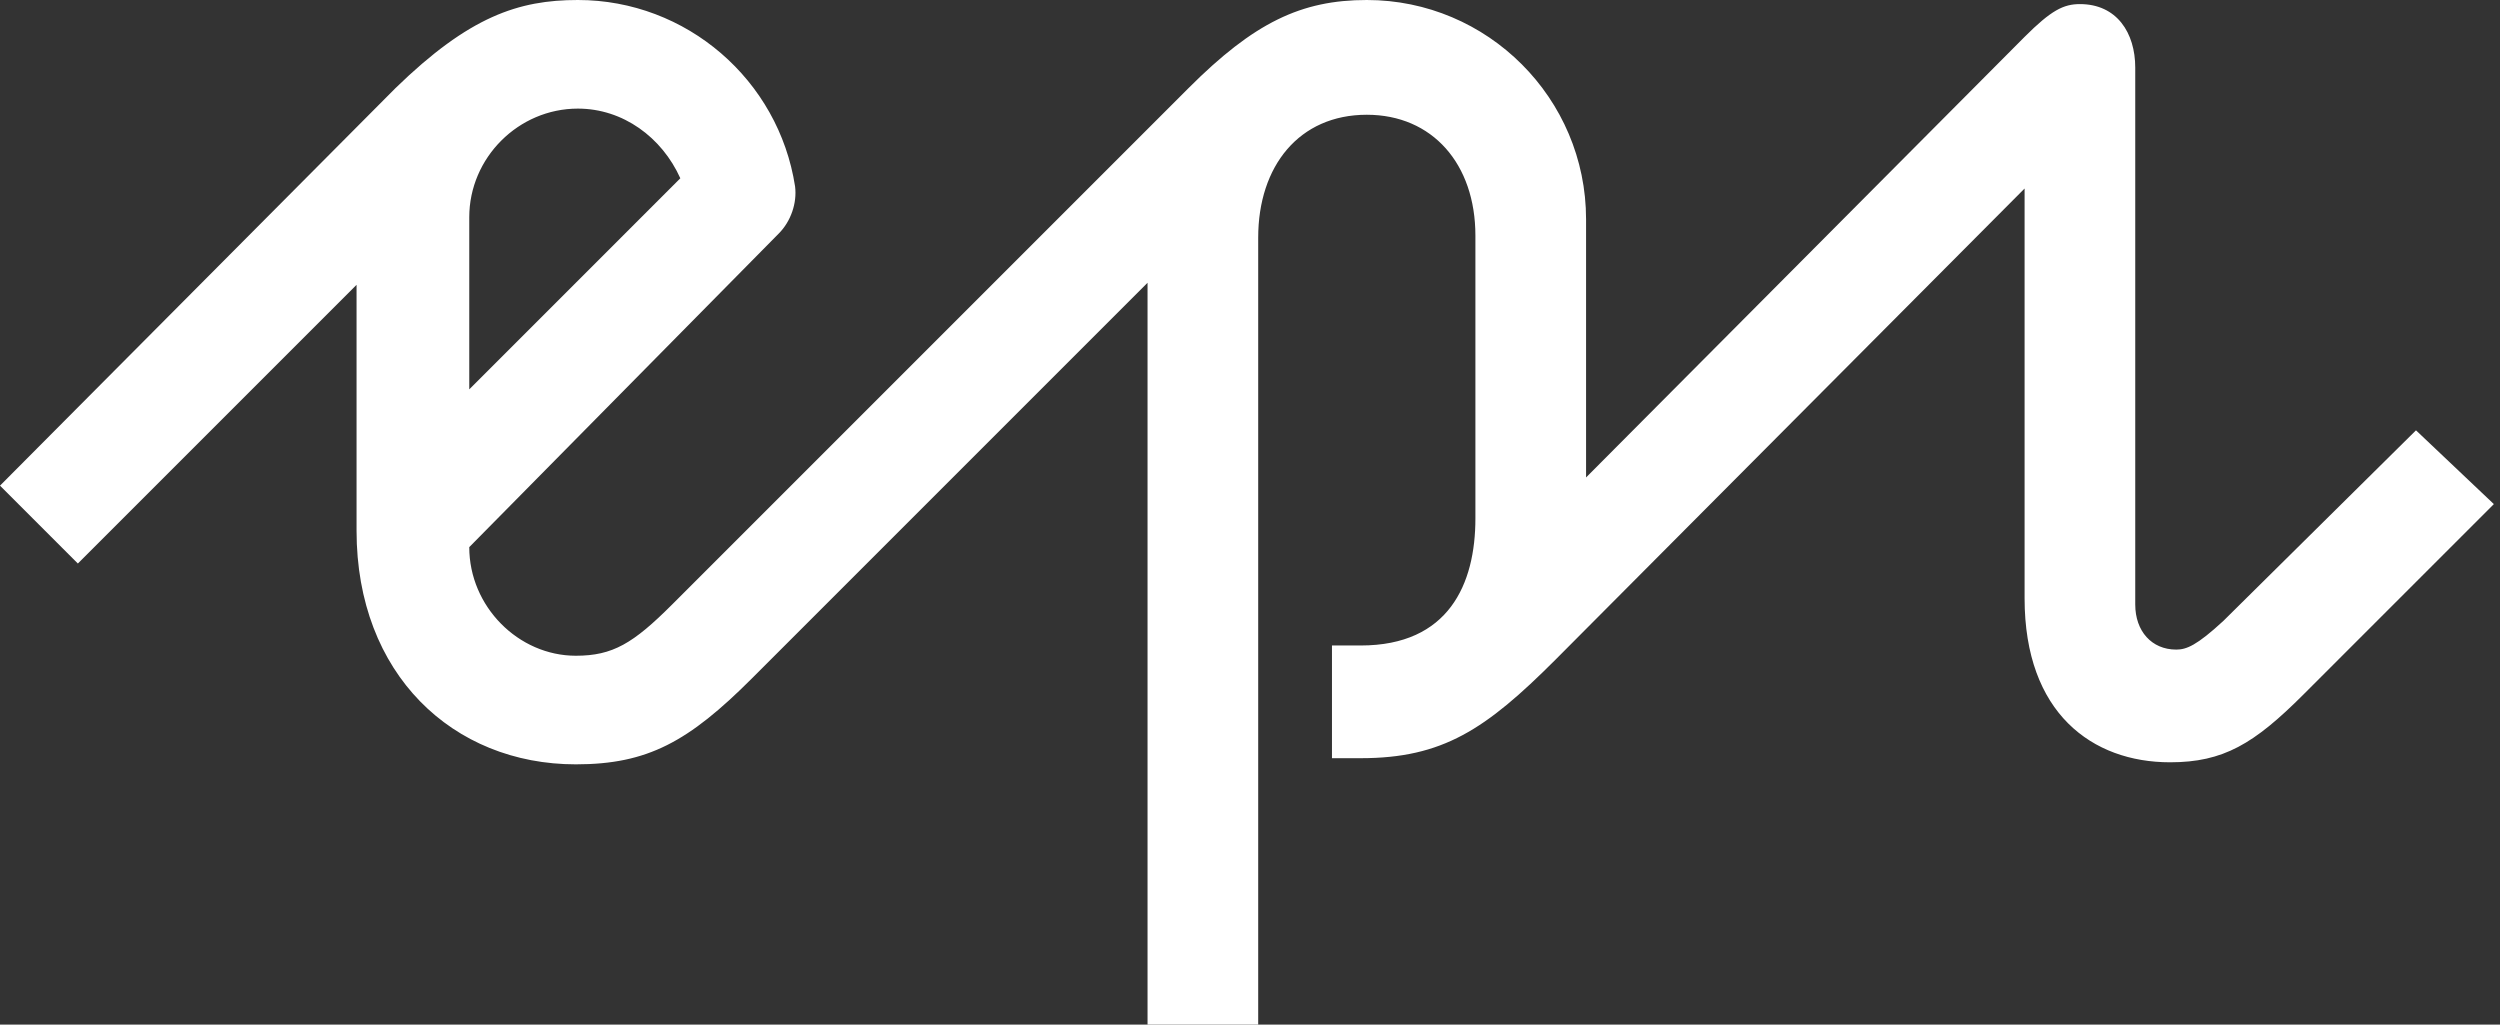
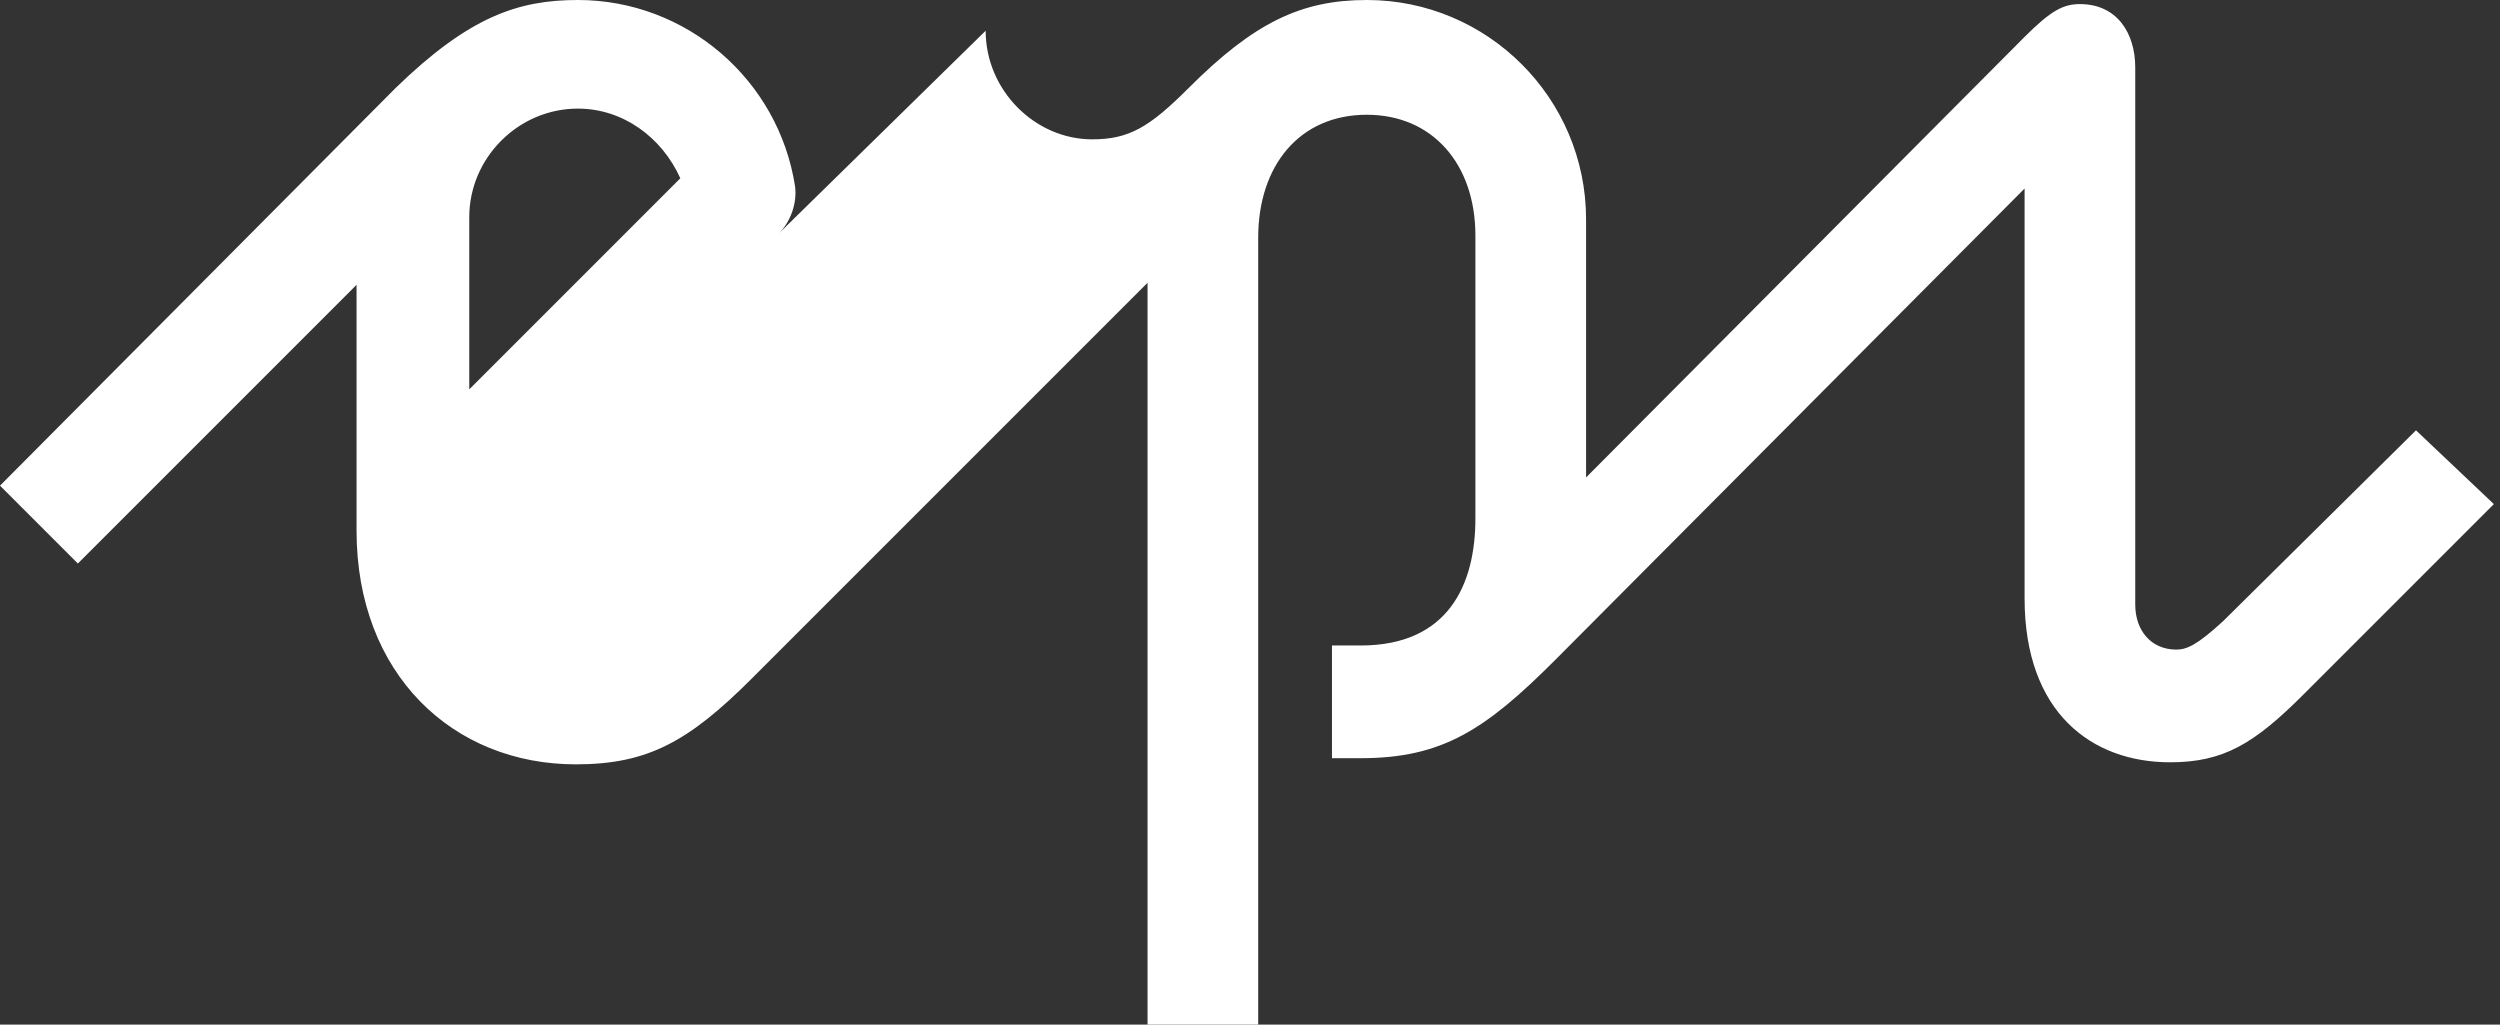
<svg xmlns="http://www.w3.org/2000/svg" viewBox="0 0 122 50" fill="#fff" preserveAspectRatio="xMinYMin">
  <rect x="0" y="0" width="122" height="50" fill="#333333" stroke="none" />
-   <path d="M61.4 11.6c0-3.5 2-6 5.3-6 3.2 0 5.3 2.4 5.3 5.9v13.8c0 3.2-1.3 6.2-5.6 6.2H65V37h1.4c4 0 6.1-1.4 9.5-4.8l22.9-23v20c0 5.6 3.3 8 7.1 8 2.6 0 4.1-.9 6.5-3.3l9.3-9.3-3.8-3.6-9.4 9.3c-1.3 1.2-1.8 1.4-2.3 1.4-1.2 0-2-.9-2-2.2V3.3c0-1.7-.9-3.1-2.7-3.1-.8 0-1.4.3-2.7 1.6L77.4 23.3V10.7C77.4 4.8 72.6 0 66.7 0c-3.2 0-5.5 1.1-8.7 4.3L32.8 29.5c-1.9 1.9-2.9 2.5-4.7 2.5-2.8 0-5.2-2.4-5.2-5.3L38 11.4c.6-.6.9-1.5.8-2.3C38 3.9 33.5 0 28.2 0c-2.9 0-5.3.8-8.9 4.3L0 23.7l3.8 3.8 13.6-13.6v12c0 7 4.7 11.4 10.7 11.4 3.5 0 5.5-1.1 8.6-4.2L56 13.8V50h5.4V11.6zM22.9 19v-8.4c0-2.9 2.4-5.3 5.3-5.3 2.2 0 4.1 1.4 5 3.4L22.9 19z" />
+   <path d="M61.4 11.6c0-3.5 2-6 5.3-6 3.2 0 5.3 2.4 5.3 5.9v13.8c0 3.2-1.3 6.2-5.6 6.2H65V37h1.4c4 0 6.1-1.4 9.5-4.8l22.9-23v20c0 5.6 3.3 8 7.1 8 2.6 0 4.1-.9 6.5-3.3l9.3-9.3-3.8-3.6-9.4 9.3c-1.3 1.2-1.8 1.4-2.3 1.4-1.2 0-2-.9-2-2.2V3.3c0-1.7-.9-3.1-2.7-3.1-.8 0-1.4.3-2.7 1.6L77.4 23.3V10.7C77.4 4.8 72.6 0 66.7 0c-3.2 0-5.5 1.1-8.7 4.3c-1.9 1.9-2.9 2.5-4.7 2.5-2.8 0-5.2-2.4-5.2-5.3L38 11.4c.6-.6.9-1.5.8-2.3C38 3.9 33.5 0 28.2 0c-2.9 0-5.3.8-8.9 4.3L0 23.7l3.8 3.8 13.6-13.6v12c0 7 4.7 11.4 10.7 11.4 3.5 0 5.5-1.1 8.6-4.2L56 13.8V50h5.4V11.6zM22.9 19v-8.4c0-2.9 2.4-5.3 5.3-5.3 2.2 0 4.1 1.4 5 3.4L22.9 19z" />
</svg>